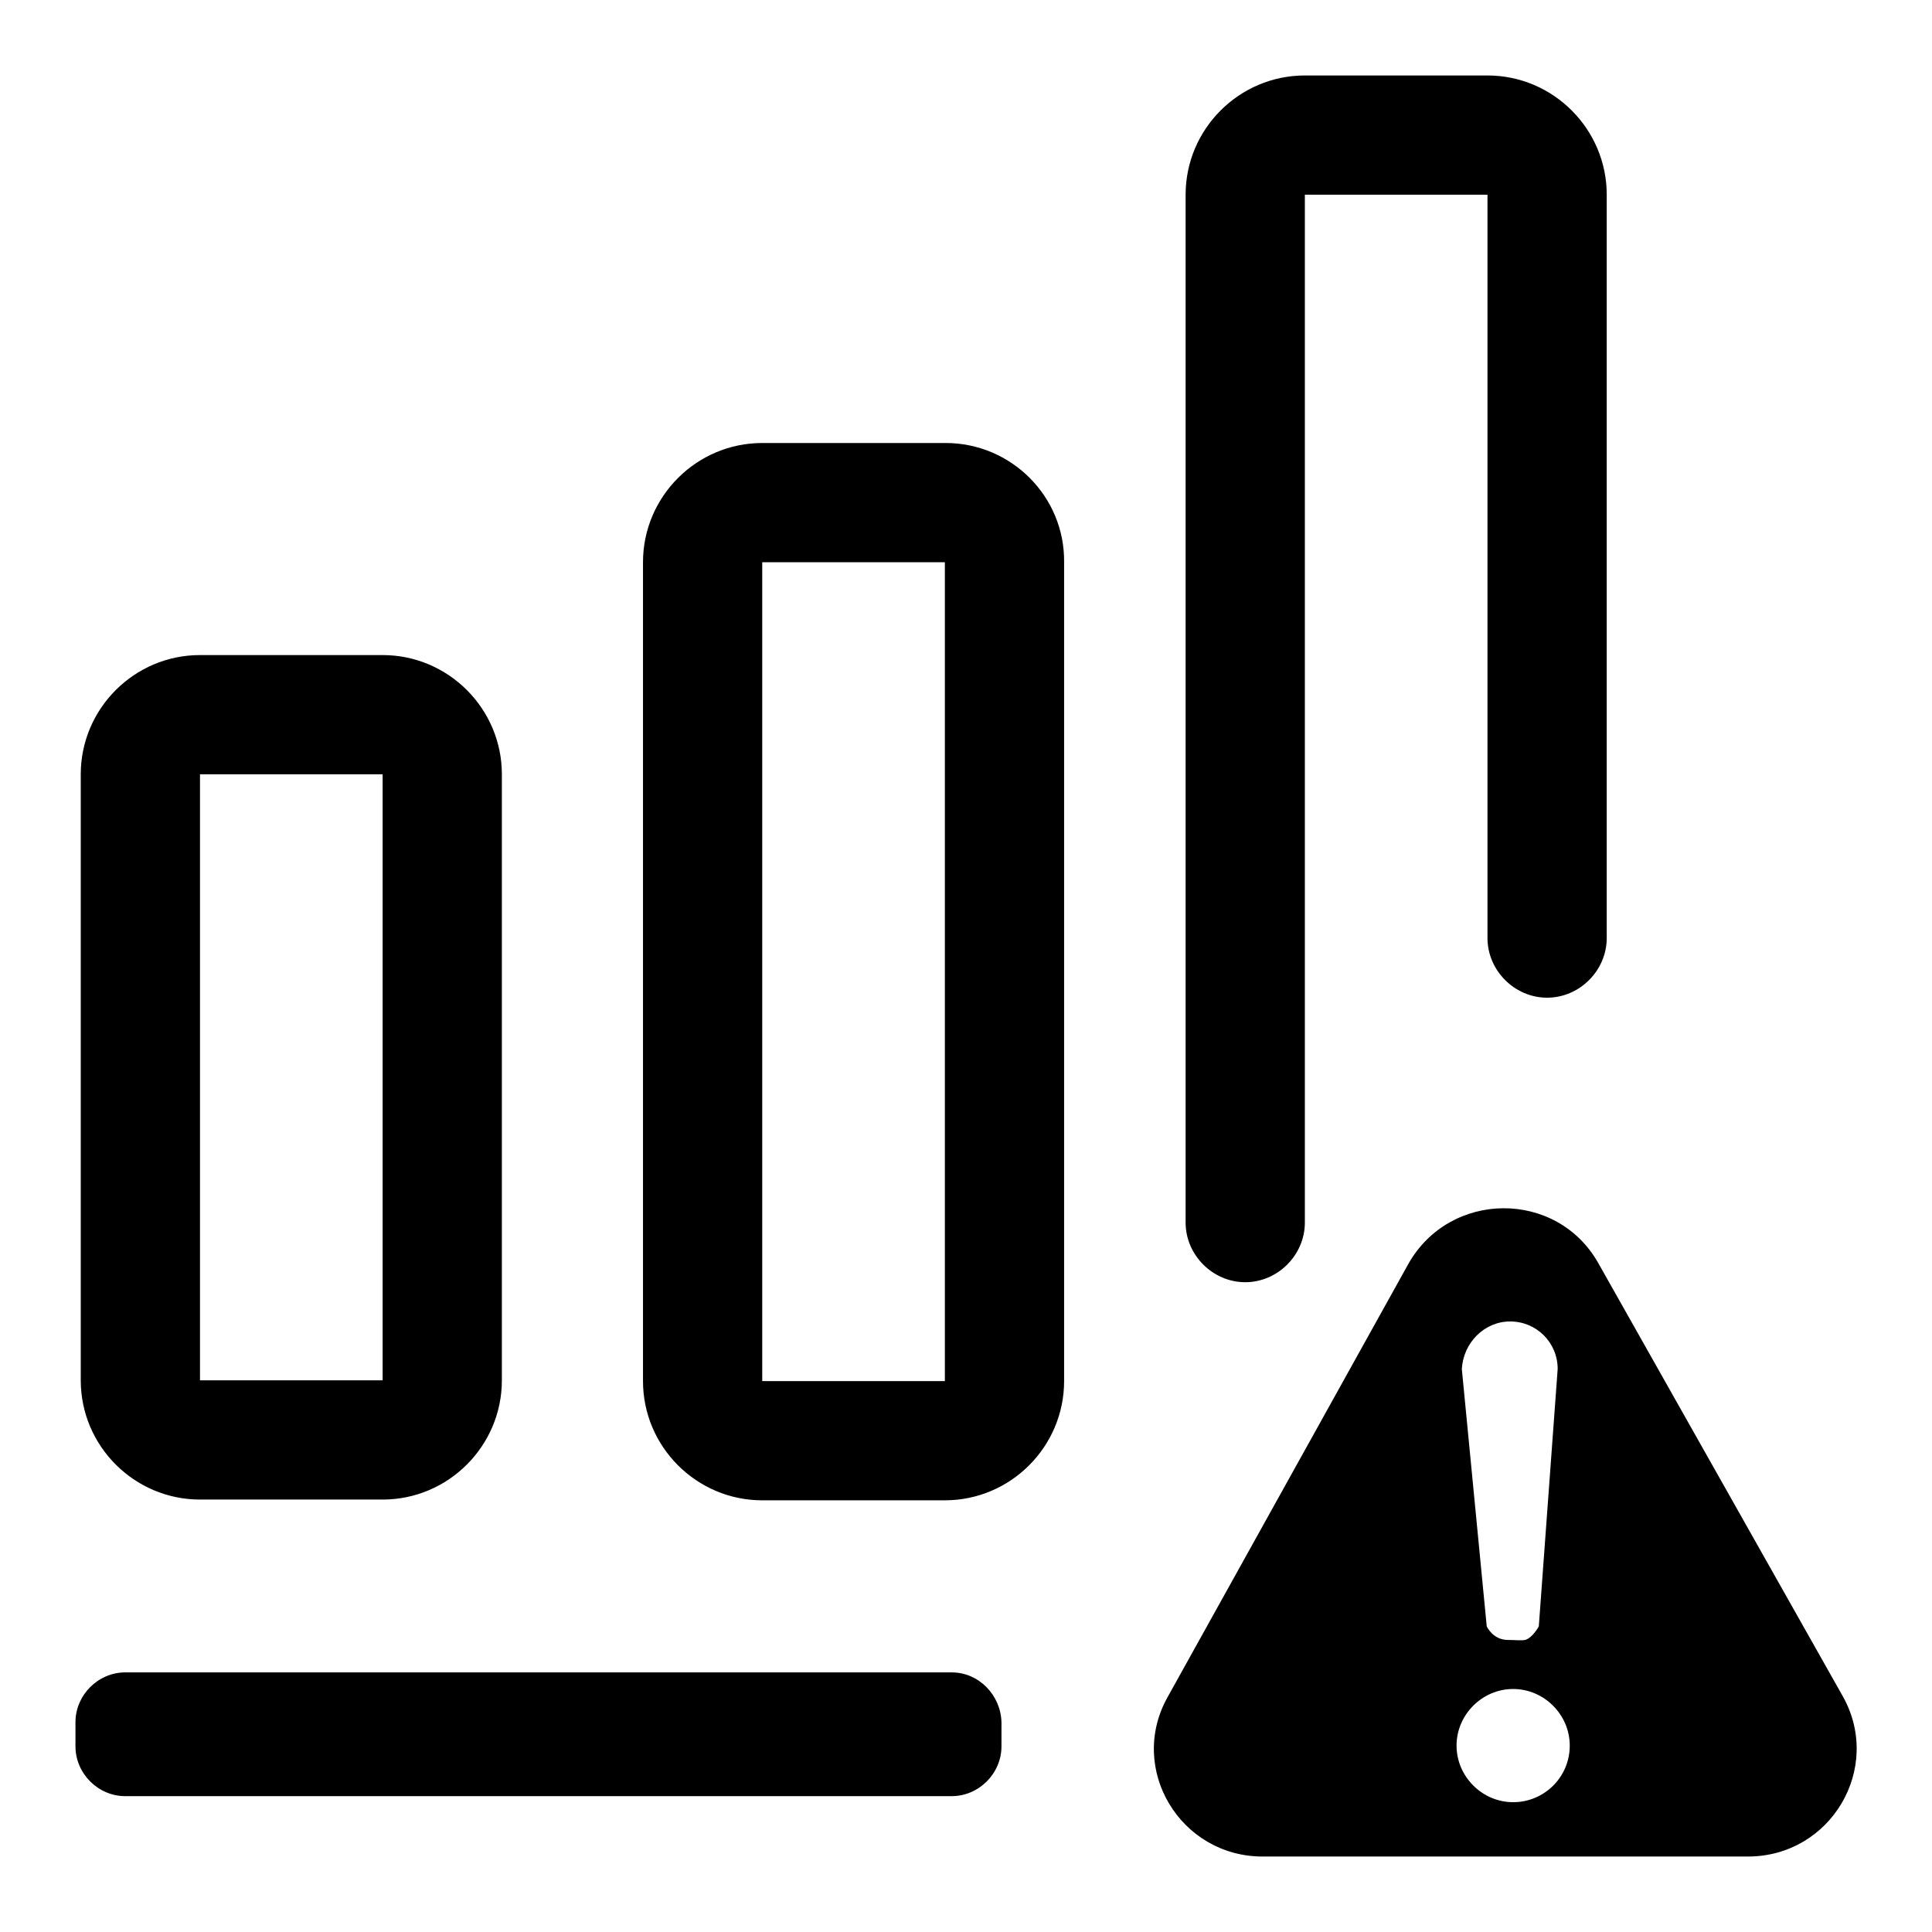
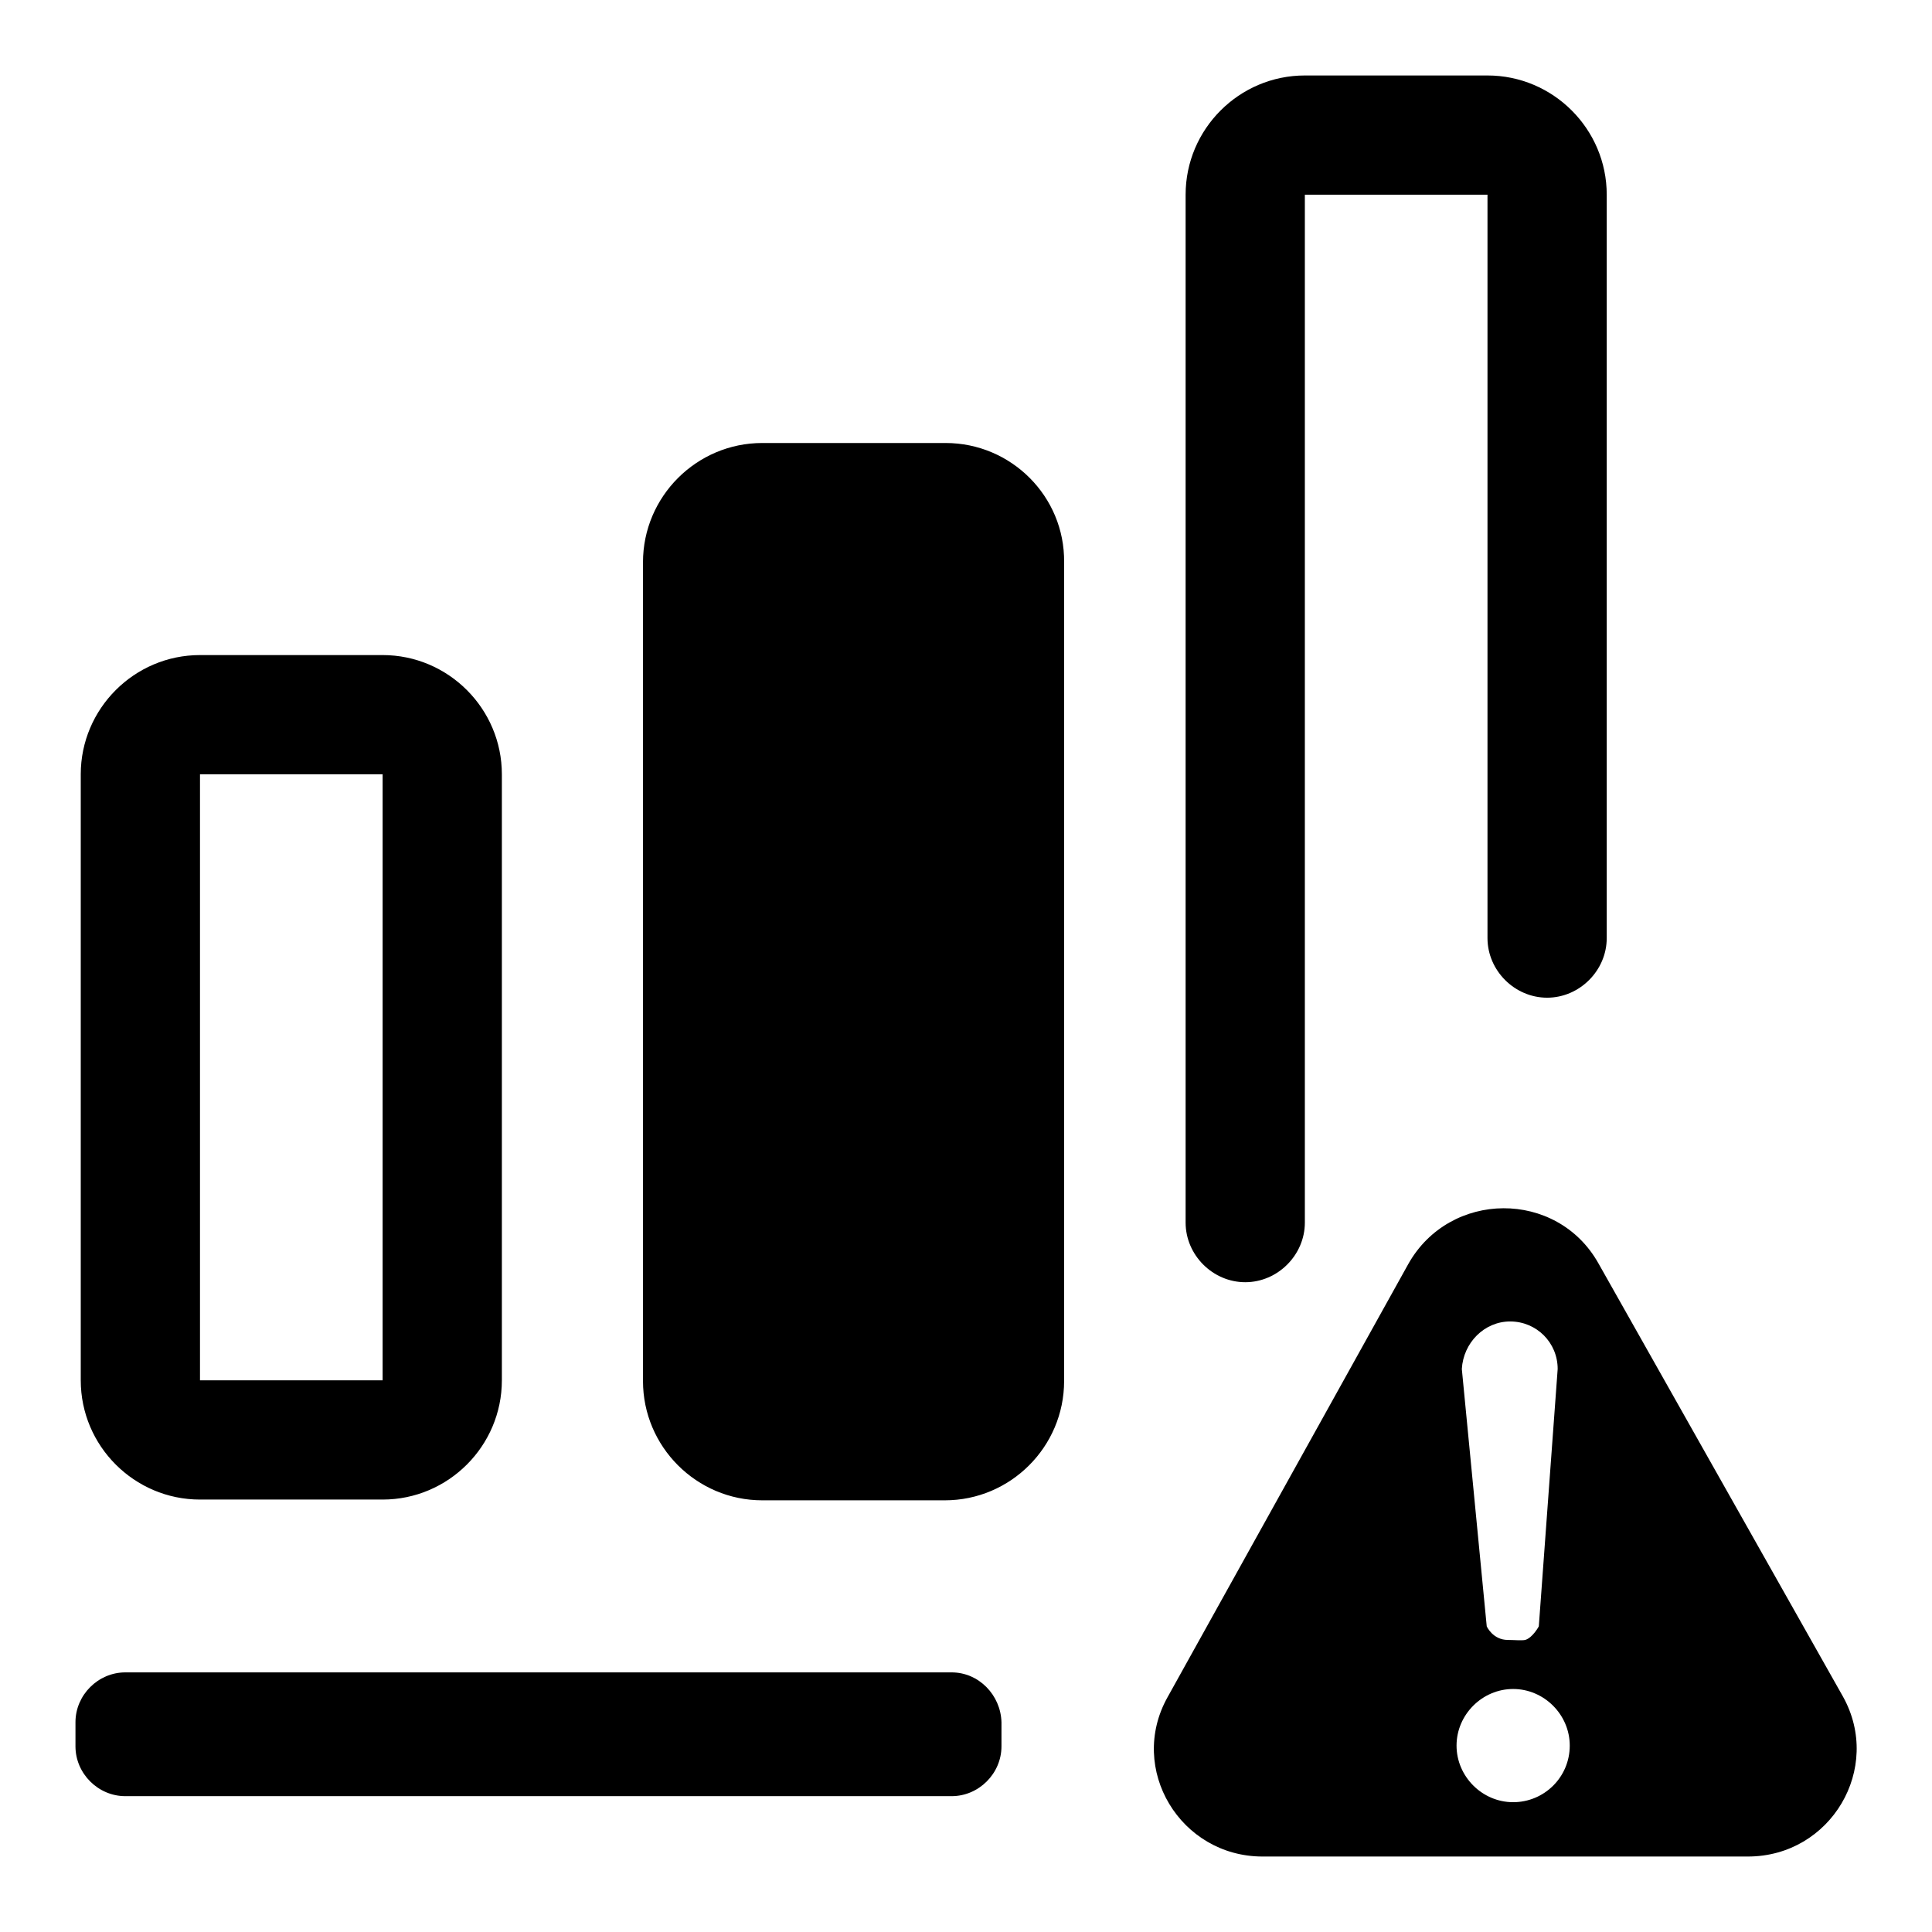
<svg xmlns="http://www.w3.org/2000/svg" version="1.1" x="0px" y="0px" viewBox="0 0 256 256" enable-background="new 0 0 256 256" xml:space="preserve">
  <g>
-     <path fill="#000000" d="M244.2,224.8l-32.4-57.4c-5.5-9.8-19.7-9.7-25.2,0.1l-31.9,57.4c-5.3,9.5,1.7,21.1,12.6,21.1h64.3 C242.6,246,249.5,234.3,244.2,224.8z M200.1,175.1c3.5,0,6.3,2.8,6.3,6.3l-2.5,34.1c0,0-0.8,1.5-1.8,1.8c-0.5,0.1-1.5,0-2.3,0 c-2,0-2.8-1.8-2.8-1.8l-3.3-34.1C193.9,177.9,196.7,175.1,200.1,175.1z M200.5,238.8c-4.1,0-7.5-3.4-7.5-7.5c0-4.1,3.4-7.5,7.5-7.5 s7.5,3.4,7.5,7.5C208,235.5,204.6,238.8,200.5,238.8z M26.5,198.7h24.2c8.7,0,15.8-7.1,15.8-15.8v-80.3c0-8.7-7.1-15.8-15.8-15.8 H26.5c-8.7,0-15.8,7.1-15.8,15.8v80.3C10.7,191.6,17.8,198.7,26.5,198.7z M26.5,102.6h24.2v80.3H26.5V102.6z M125.3,58.7H101 c-8.7,0-15.8,7.1-15.8,15.8V183c0,8.7,7.1,15.8,15.8,15.8h24.2c8.7,0,15.8-7.1,15.8-15.8V74.5C141.1,65.8,134,58.7,125.3,58.7z  M125.3,183H101V74.5h24.2V183z M165,169.9c4.3,0,7.9-3.6,7.9-7.9V25.8h24.2v98.5c0,4.3,3.6,7.9,7.9,7.9s7.9-3.6,7.9-7.9V25.8 c0-8.7-7.1-15.8-15.8-15.8h-24.2c-8.7,0-15.8,7.1-15.8,15.8V162C157.1,166.3,160.7,169.9,165,169.9z M126.1,221.6H16.6 c-3.6,0-6.6,3-6.6,6.6v3.2c0,3.6,3,6.6,6.6,6.6h109.5c3.6,0,6.6-3,6.6-6.6v-3.2C132.6,224.6,129.7,221.6,126.1,221.6z" />
+     <path fill="#000000" d="M244.2,224.8l-32.4-57.4c-5.5-9.8-19.7-9.7-25.2,0.1l-31.9,57.4c-5.3,9.5,1.7,21.1,12.6,21.1h64.3 C242.6,246,249.5,234.3,244.2,224.8z M200.1,175.1c3.5,0,6.3,2.8,6.3,6.3l-2.5,34.1c0,0-0.8,1.5-1.8,1.8c-0.5,0.1-1.5,0-2.3,0 c-2,0-2.8-1.8-2.8-1.8l-3.3-34.1C193.9,177.9,196.7,175.1,200.1,175.1z M200.5,238.8c-4.1,0-7.5-3.4-7.5-7.5c0-4.1,3.4-7.5,7.5-7.5 s7.5,3.4,7.5,7.5C208,235.5,204.6,238.8,200.5,238.8z M26.5,198.7h24.2c8.7,0,15.8-7.1,15.8-15.8v-80.3c0-8.7-7.1-15.8-15.8-15.8 H26.5c-8.7,0-15.8,7.1-15.8,15.8v80.3C10.7,191.6,17.8,198.7,26.5,198.7z M26.5,102.6h24.2v80.3H26.5V102.6z M125.3,58.7H101 c-8.7,0-15.8,7.1-15.8,15.8V183c0,8.7,7.1,15.8,15.8,15.8h24.2c8.7,0,15.8-7.1,15.8-15.8V74.5C141.1,65.8,134,58.7,125.3,58.7z  M125.3,183H101V74.5V183z M165,169.9c4.3,0,7.9-3.6,7.9-7.9V25.8h24.2v98.5c0,4.3,3.6,7.9,7.9,7.9s7.9-3.6,7.9-7.9V25.8 c0-8.7-7.1-15.8-15.8-15.8h-24.2c-8.7,0-15.8,7.1-15.8,15.8V162C157.1,166.3,160.7,169.9,165,169.9z M126.1,221.6H16.6 c-3.6,0-6.6,3-6.6,6.6v3.2c0,3.6,3,6.6,6.6,6.6h109.5c3.6,0,6.6-3,6.6-6.6v-3.2C132.6,224.6,129.7,221.6,126.1,221.6z" />
  </g>
</svg>